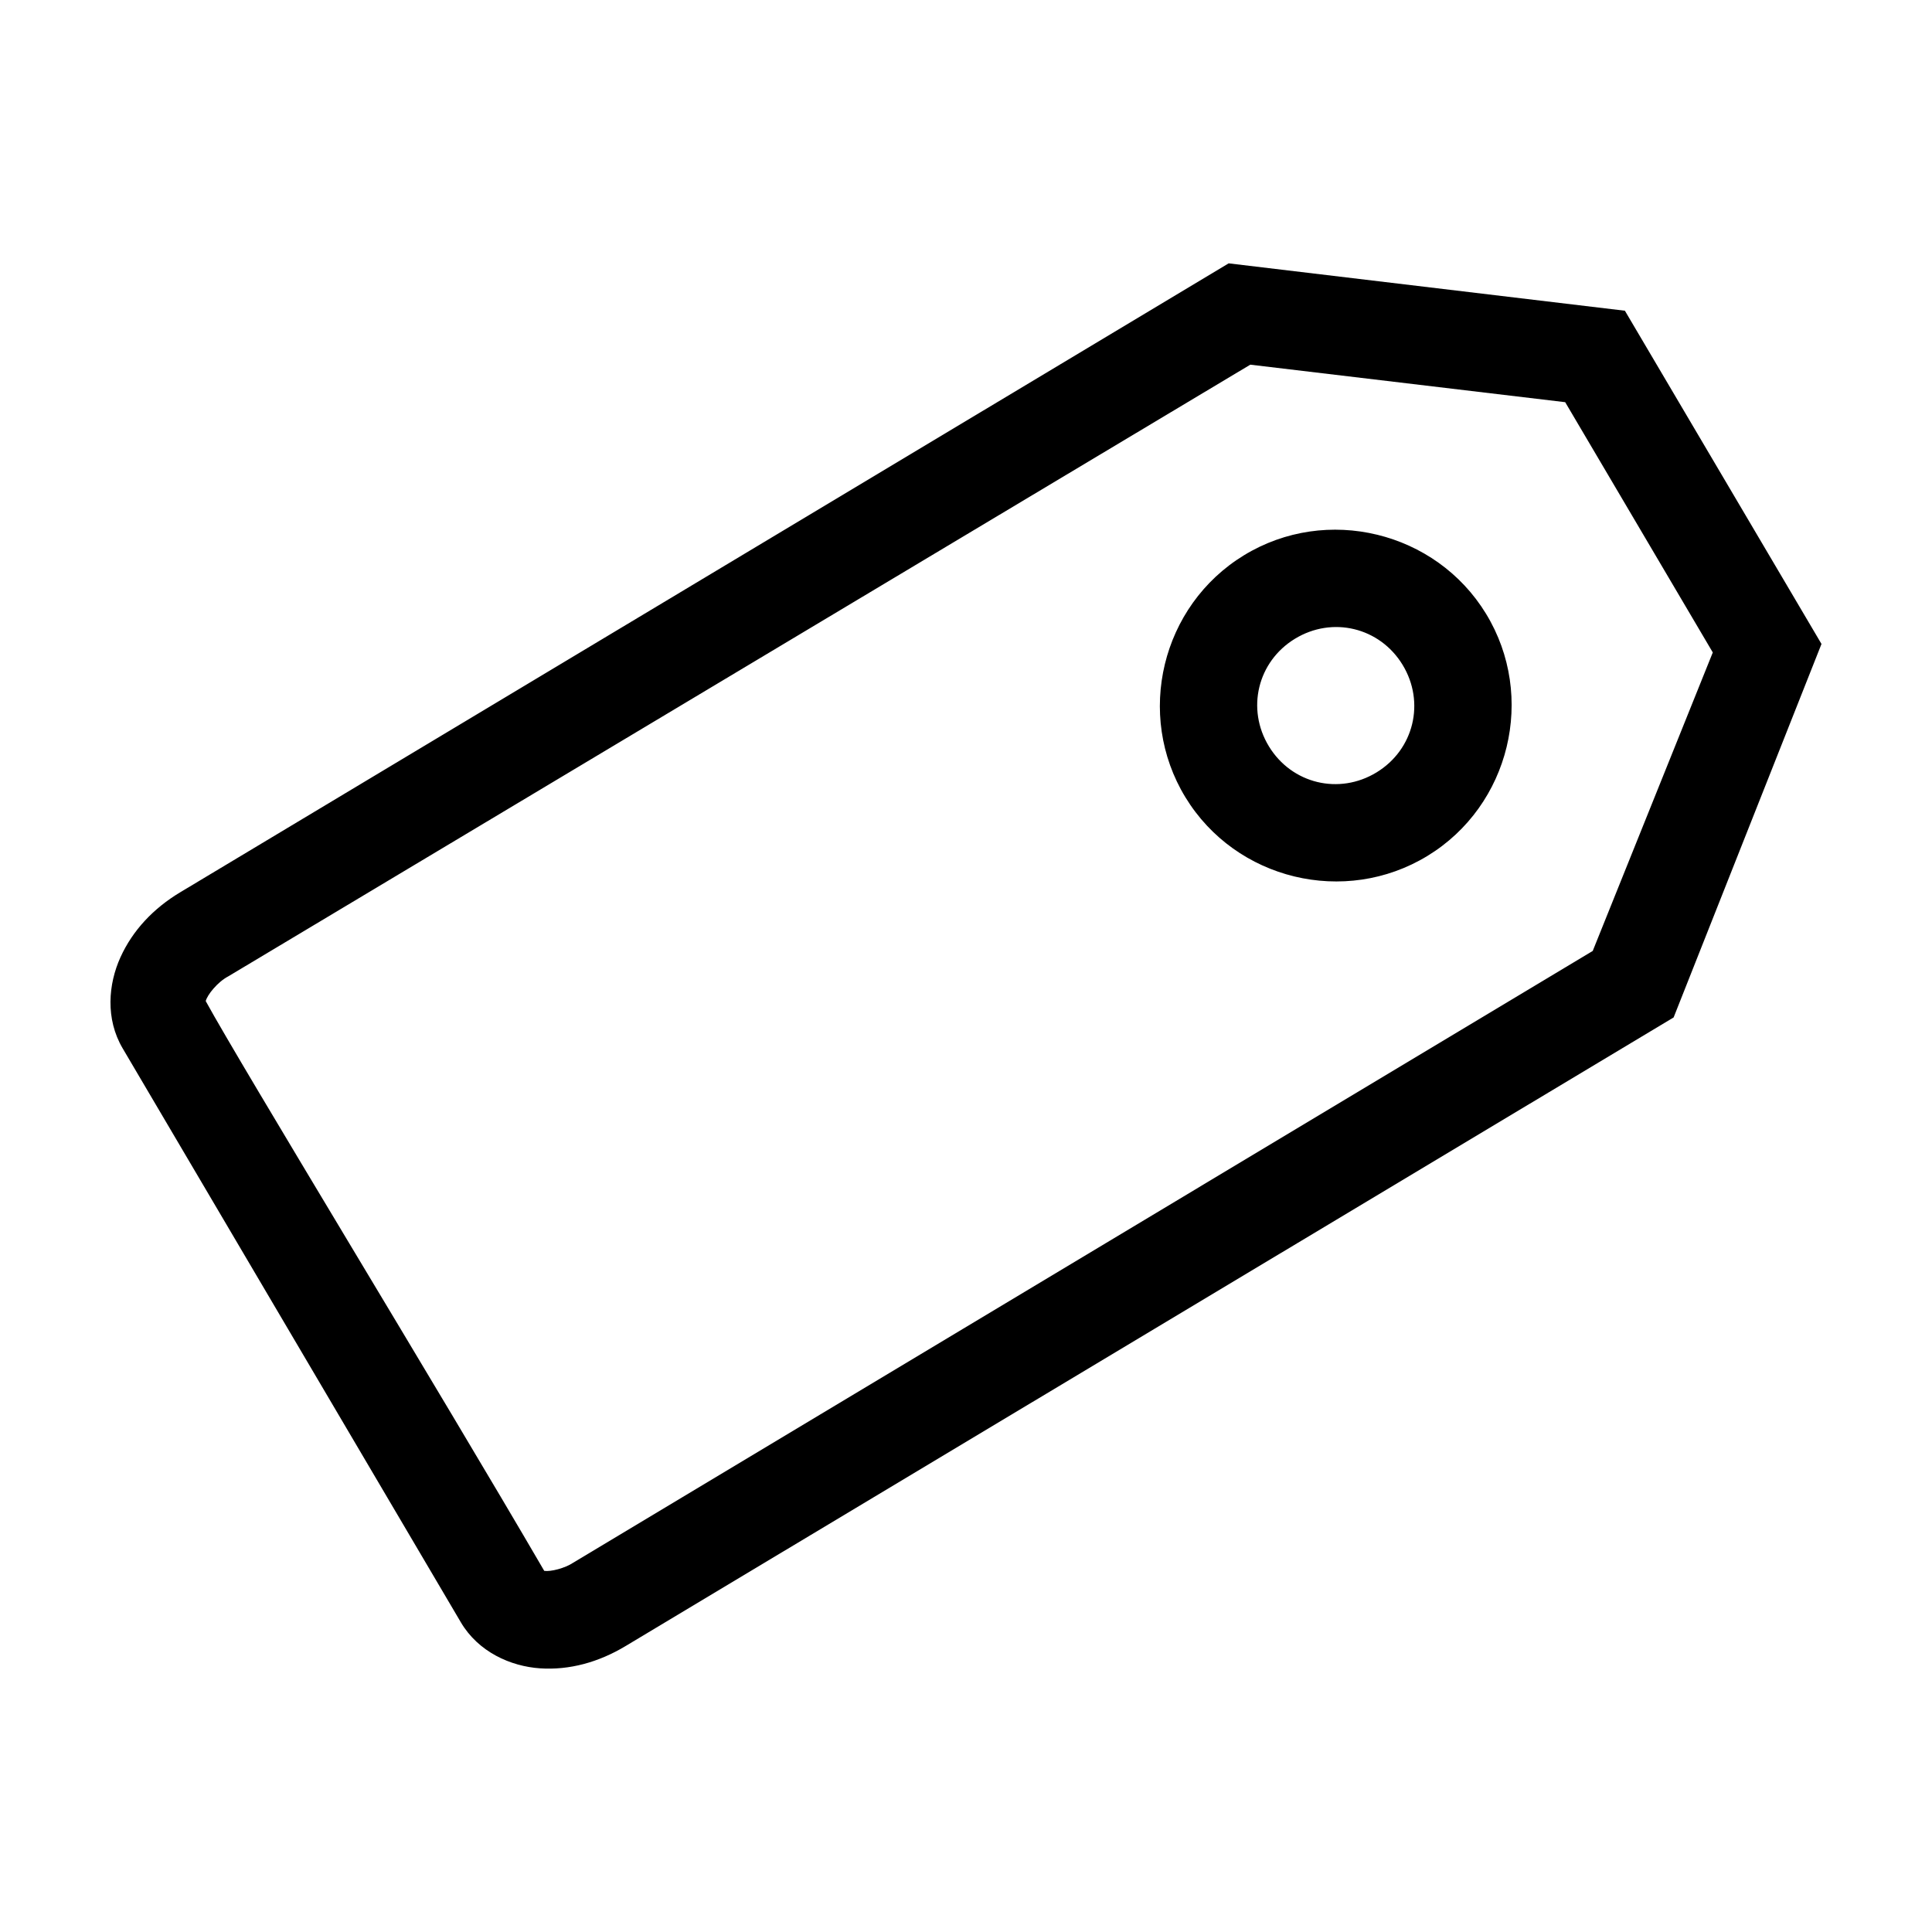
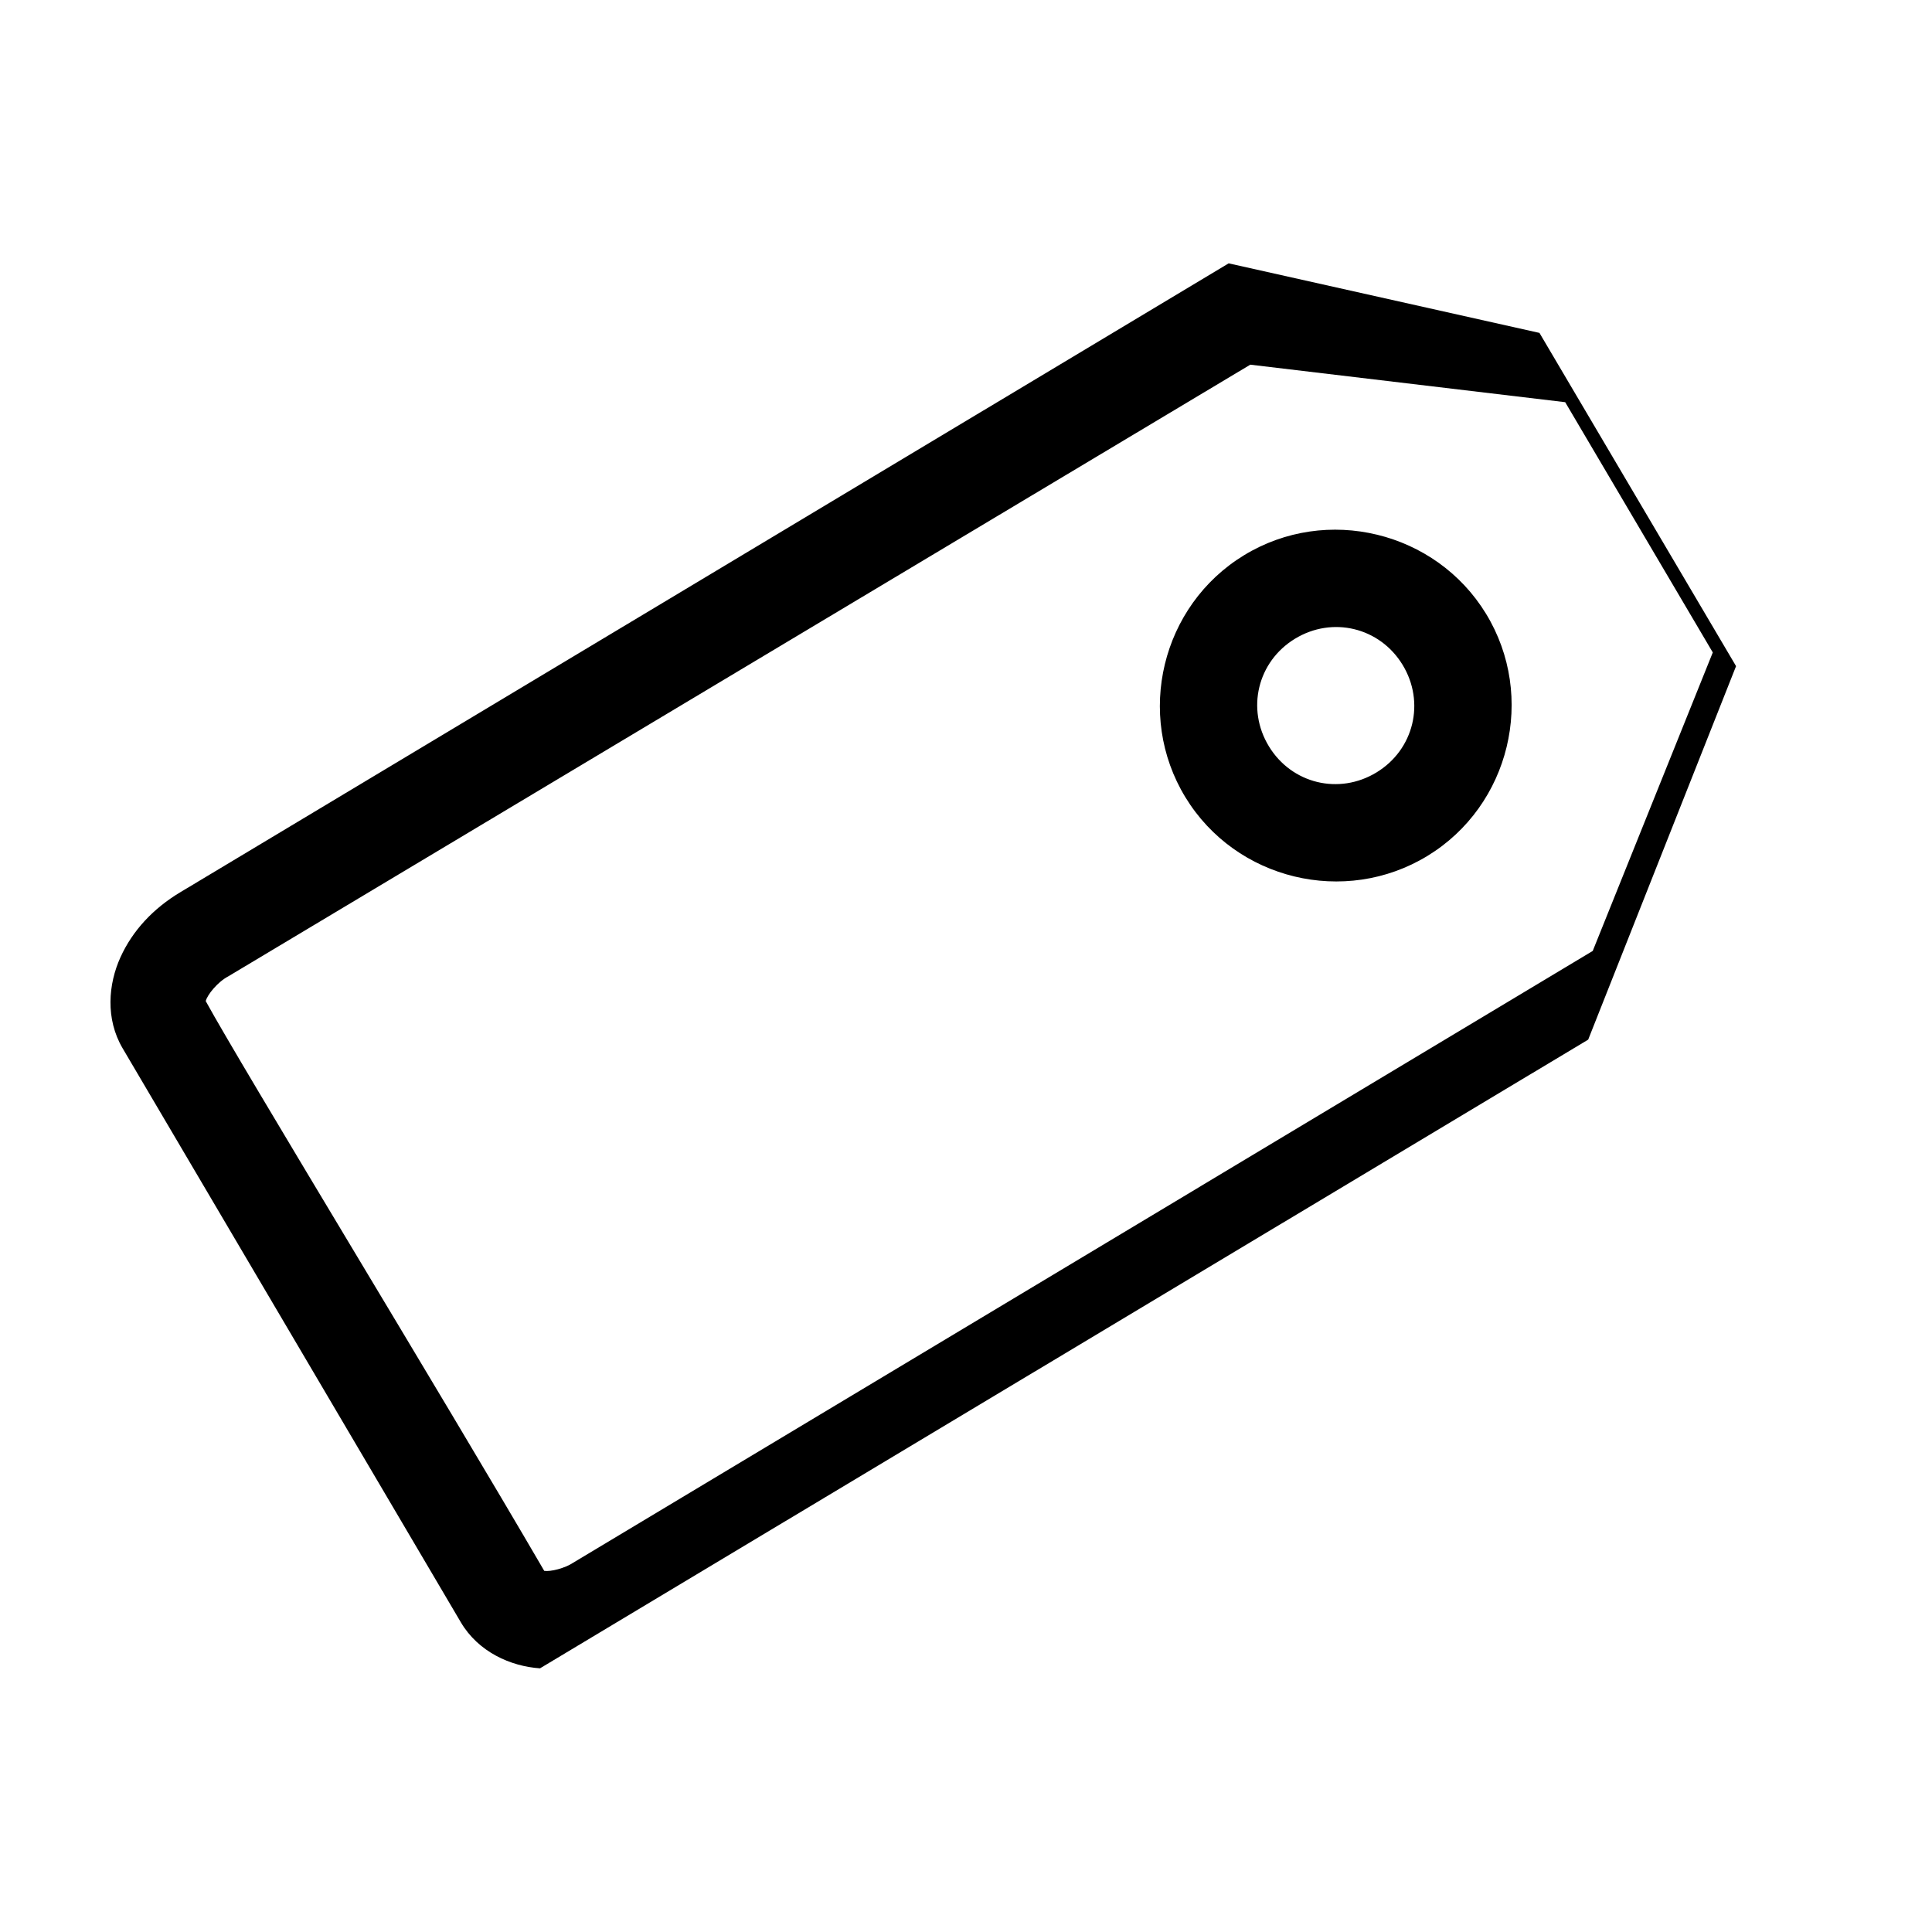
<svg xmlns="http://www.w3.org/2000/svg" fill="#000000" width="800px" height="800px" version="1.1" viewBox="144 144 512 512">
-   <path d="m469.61 213.79-277.86 166.68c-7.129 4.277-12.598 10.113-15.82 17.199s-4.047 16.316 0.582 24.164l89.621 152.1c4.629 7.852 13.195 11.664 20.973 12.191s15.512-1.602 22.641-5.879l277.78-166.61 39.188-98.98-52.102-88.312zm5.734 26.852 83.449 9.941 39.113 66.324-31.816 79.102-270.16 162.11c-2.227 1.488-6.004 2.434-7.699 2.176-27.859-47.82-80.238-133.67-89.711-151 0.402-1.629 3.125-5.059 5.969-6.547zm33.598 45.062c-11.637-2.824-24.324-1.23-35.266 5.441-21.883 13.344-28.871 42.262-15.527 64.148s42.262 28.871 64.148 15.527c21.883-13.344 28.871-42.262 15.527-64.148-6.672-10.941-17.242-18.148-28.883-20.973zm-21.77 27.574c9.918-6.047 22.469-3.023 28.52 6.894 6.047 9.918 3.023 22.473-6.894 28.52s-22.469 3.023-28.52-6.894c-6.047-9.918-3.023-22.473 6.894-28.52z" />
+   <path d="m469.61 213.79-277.86 166.68c-7.129 4.277-12.598 10.113-15.82 17.199s-4.047 16.316 0.582 24.164l89.621 152.1c4.629 7.852 13.195 11.664 20.973 12.191l277.78-166.61 39.188-98.98-52.102-88.312zm5.734 26.852 83.449 9.941 39.113 66.324-31.816 79.102-270.16 162.11c-2.227 1.488-6.004 2.434-7.699 2.176-27.859-47.82-80.238-133.67-89.711-151 0.402-1.629 3.125-5.059 5.969-6.547zm33.598 45.062c-11.637-2.824-24.324-1.23-35.266 5.441-21.883 13.344-28.871 42.262-15.527 64.148s42.262 28.871 64.148 15.527c21.883-13.344 28.871-42.262 15.527-64.148-6.672-10.941-17.242-18.148-28.883-20.973zm-21.77 27.574c9.918-6.047 22.469-3.023 28.52 6.894 6.047 9.918 3.023 22.473-6.894 28.52s-22.469 3.023-28.52-6.894c-6.047-9.918-3.023-22.473 6.894-28.52z" />
</svg>